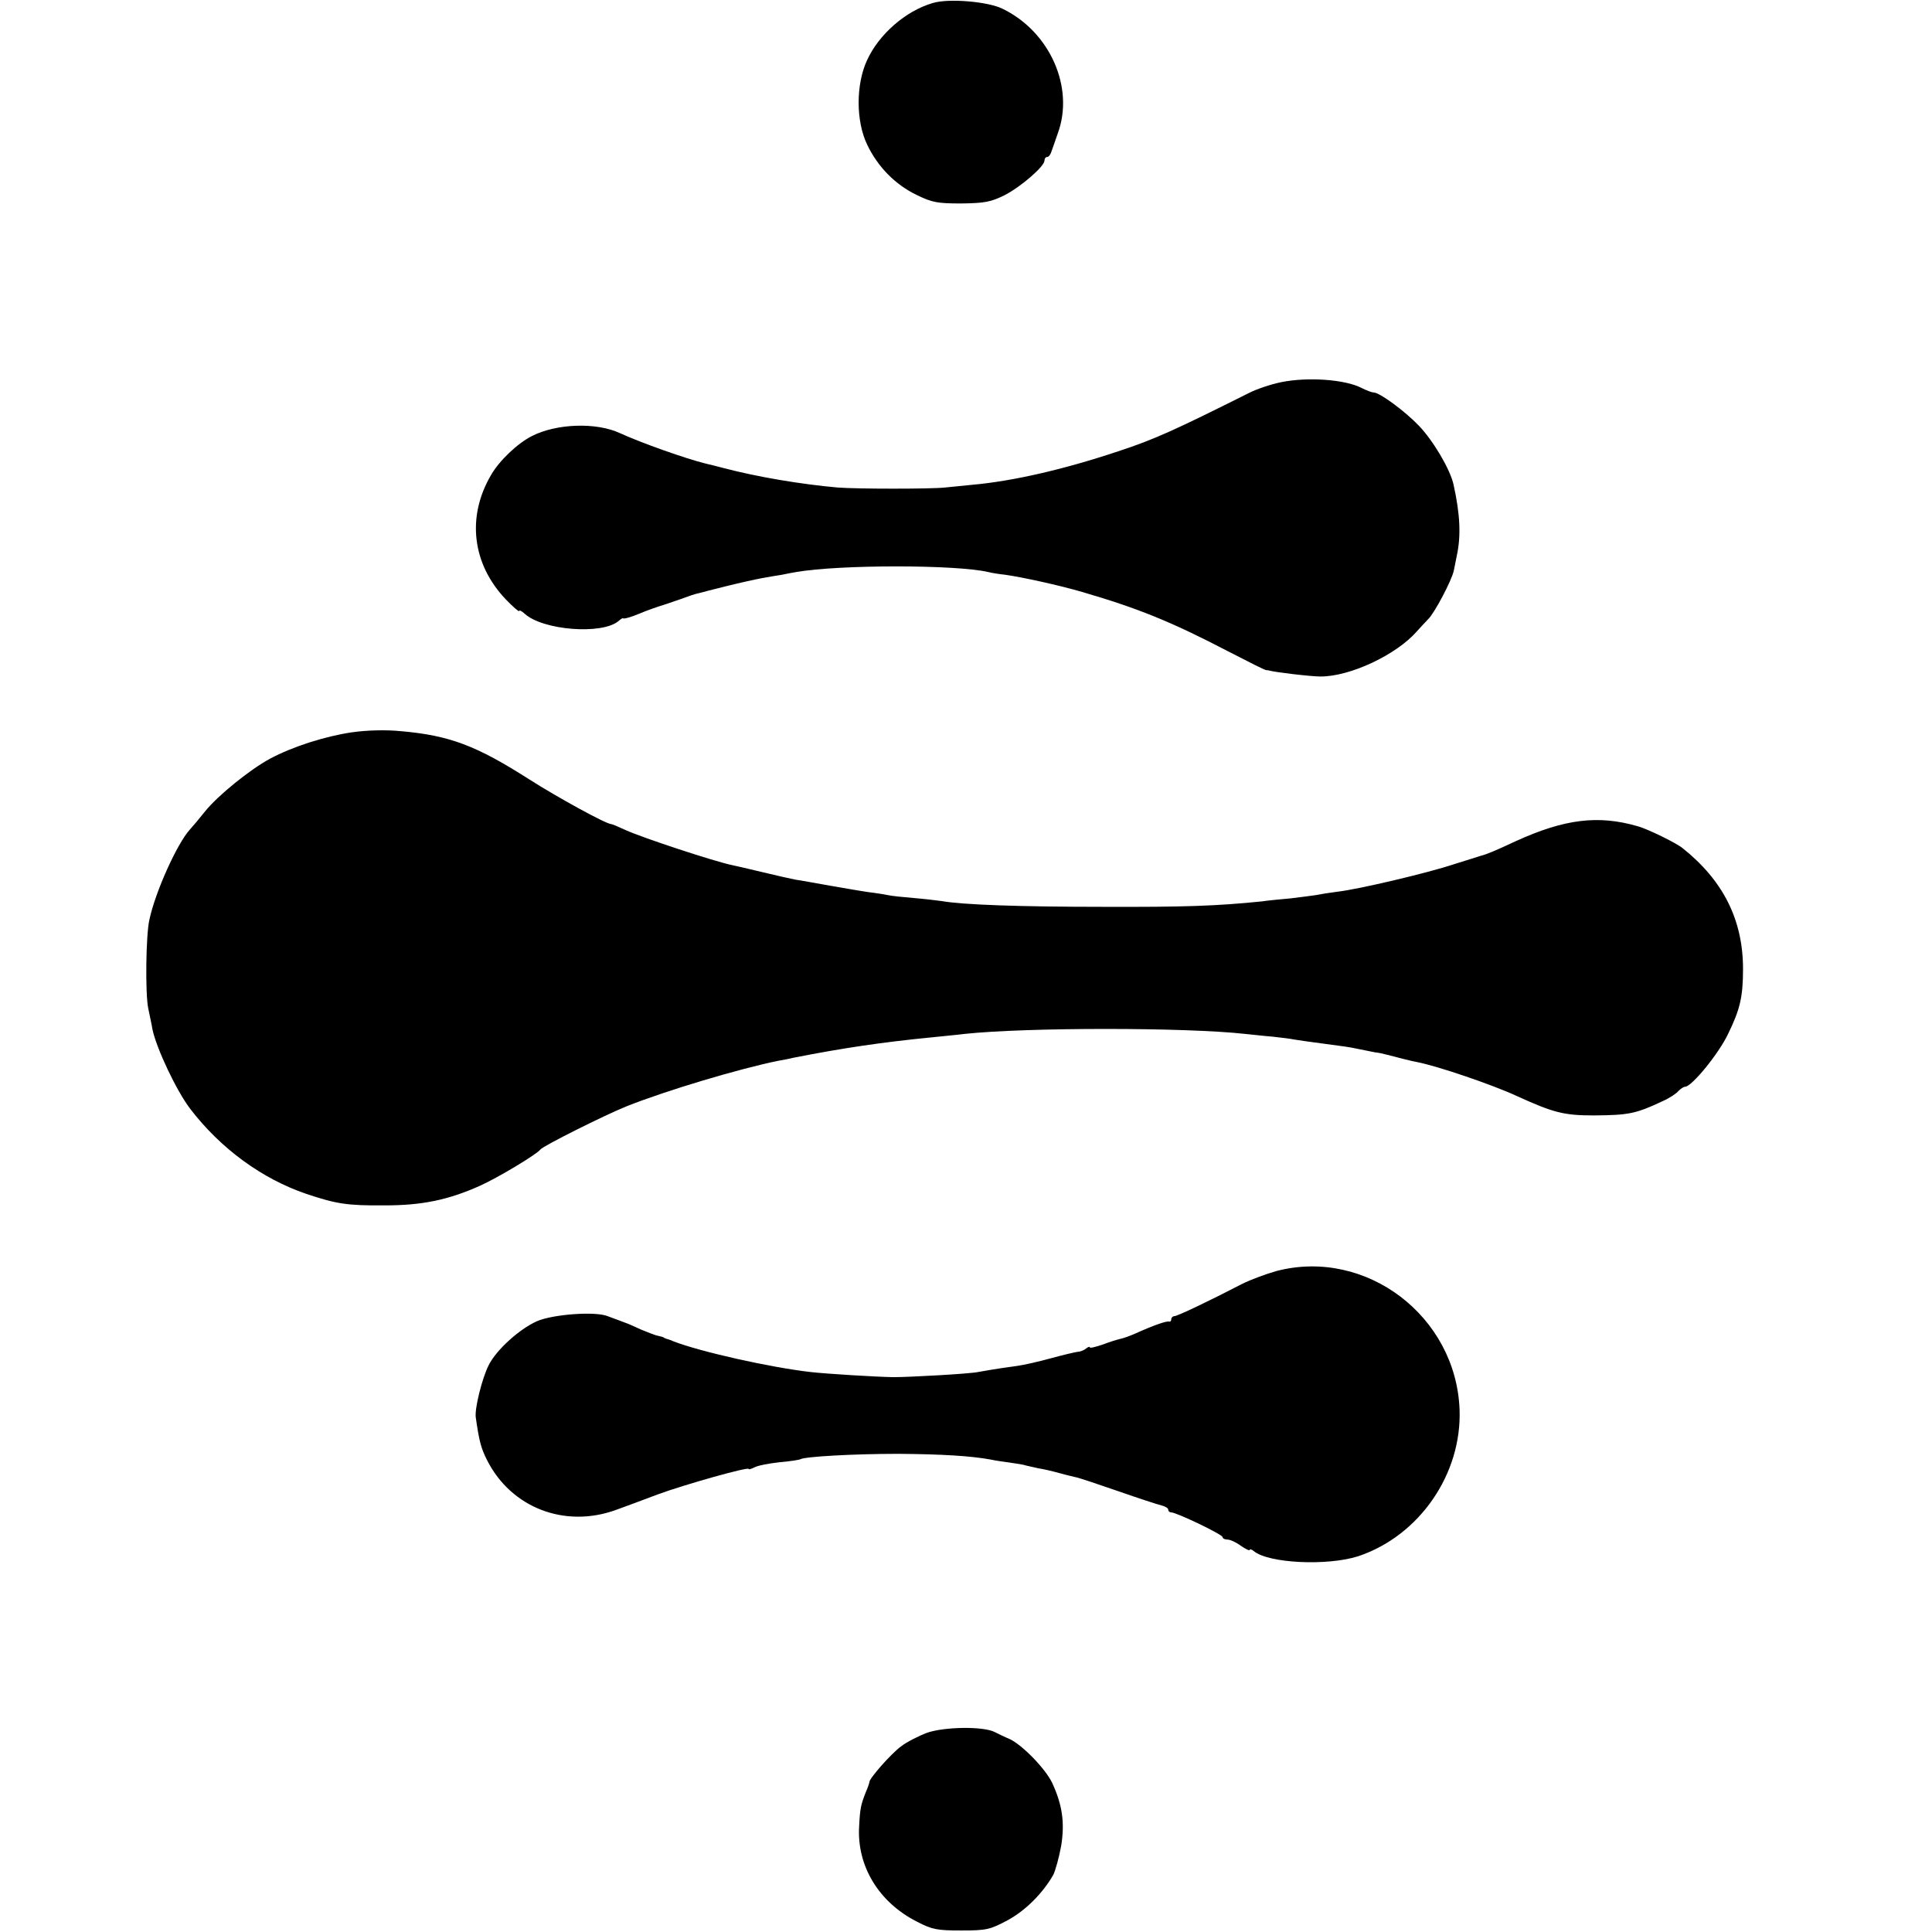
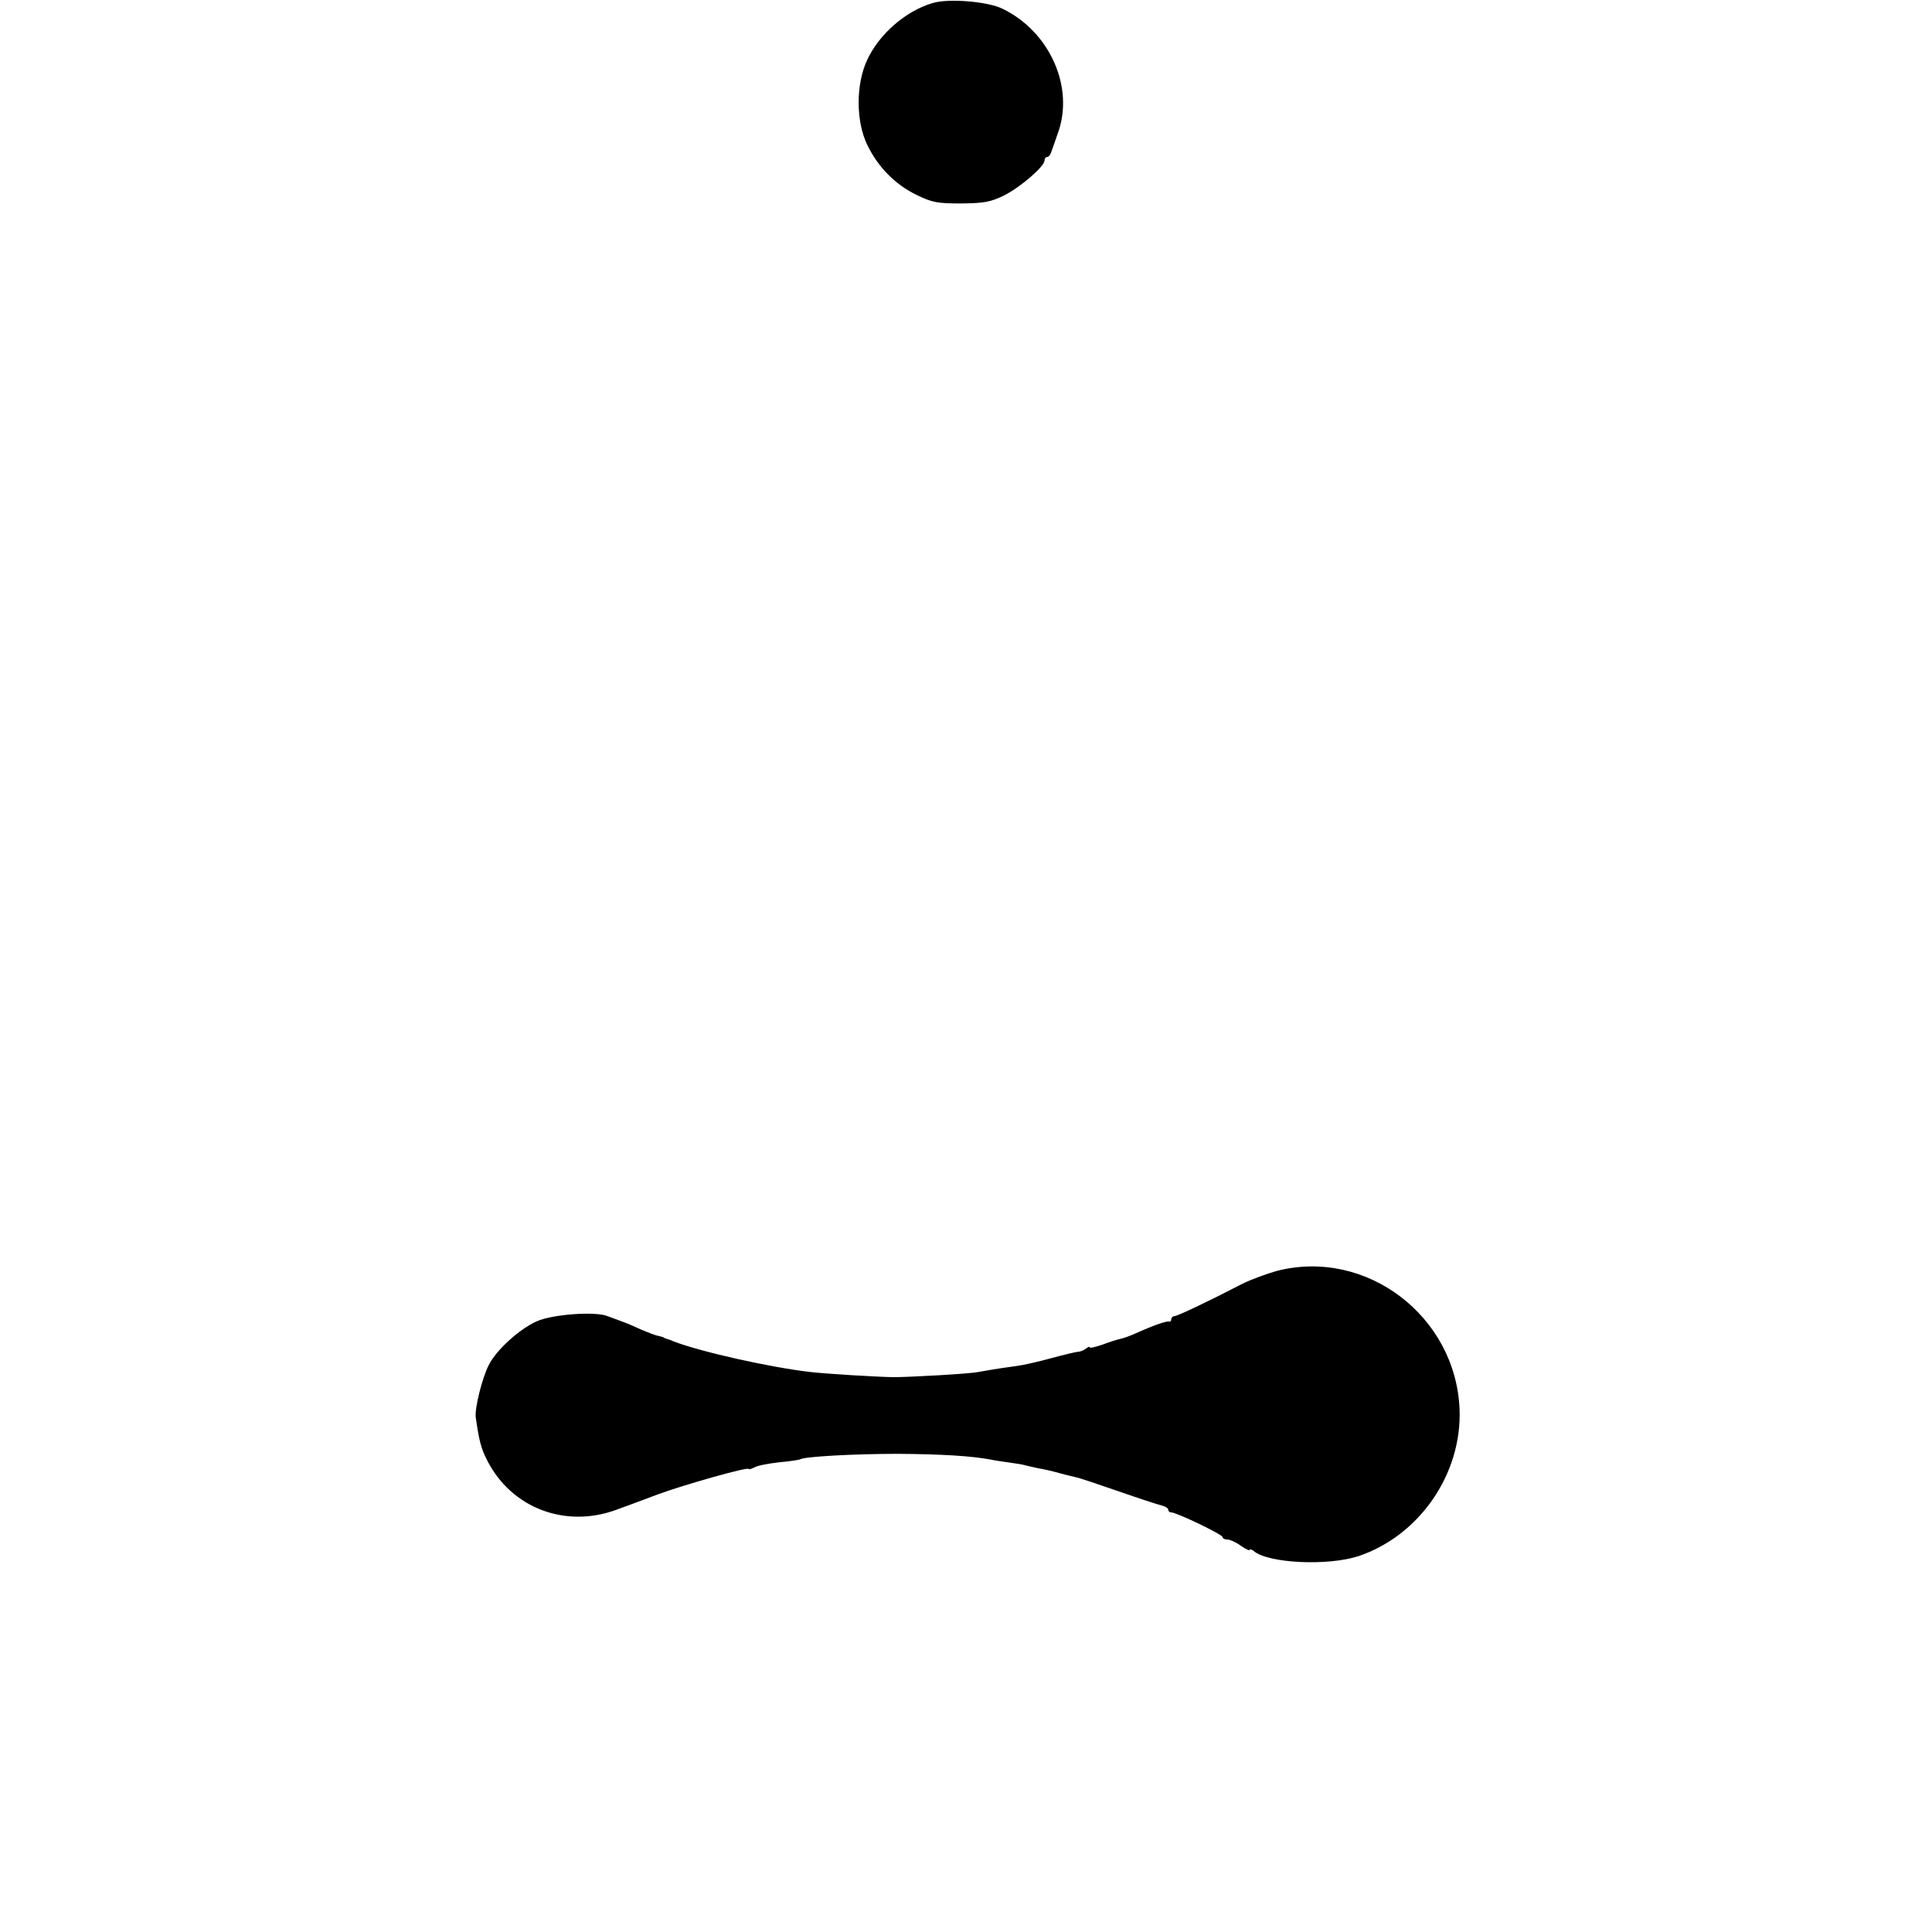
<svg xmlns="http://www.w3.org/2000/svg" version="1.0" width="640pt" height="640pt" viewBox="0 0 640 640" preserveAspectRatio="xMidYMid meet">
  <g transform="translate(0,640) scale(0.1,-0.1)" fill="#000000" stroke="none">
    <path d="M3090 6390 c-90 -26 -179 -104 -218 -190 -37 -80 -37 -202 1 -280 35 -73 93 -132 164 -166 51 -25 69 -28 148 -28 77 1 97 5 142 27 55 28 133 96 133 115 0 7 4 12 9 12 5 0 11 8 14 18 3 9 13 36 21 60 56 152 -26 337 -183 413 -48 24 -179 35 -231 19z" />
-     <path d="M4244 5134 c-34 -7 -82 -23 -107 -36 -242 -121 -313 -154 -433 -193 -176 -59 -348 -99 -484 -111 -30 -3 -71 -7 -90 -9 -45 -5 -290 -5 -355 0 -123 11 -266 35 -380 65 -22 6 -47 12 -56 14 -66 16 -215 69 -285 101 -79 37 -212 32 -293 -10 -47 -24 -107 -81 -134 -128 -82 -139 -63 -296 49 -413 24 -25 44 -42 44 -38 0 4 8 0 18 -9 60 -55 255 -70 310 -25 8 7 16 12 16 10 1 -4 30 5 61 18 11 5 49 19 85 30 36 12 72 25 80 28 8 3 20 6 25 7 6 2 46 12 90 23 44 11 98 23 120 27 22 4 51 9 65 11 14 3 35 7 47 9 145 25 529 25 637 0 11 -3 37 -7 56 -9 57 -8 180 -35 255 -57 185 -54 296 -99 482 -196 68 -35 125 -64 128 -63 3 0 6 0 8 -1 21 -6 139 -20 172 -20 98 0 251 72 319 150 12 13 28 31 37 40 21 20 78 128 85 161 3 14 7 36 10 50 14 65 11 136 -11 235 -11 50 -67 145 -115 195 -47 49 -130 110 -150 110 -6 0 -24 7 -40 15 -54 28 -178 37 -266 19z" />
-     <path d="M1165 3974 c-88 -13 -195 -47 -270 -87 -67 -36 -173 -122 -215 -174 -19 -24 -42 -51 -51 -61 -42 -46 -114 -205 -134 -298 -12 -51 -14 -247 -4 -294 5 -25 12 -56 14 -70 14 -65 80 -204 125 -263 101 -132 238 -232 385 -282 99 -33 134 -39 260 -38 123 0 210 18 315 65 60 27 188 104 200 120 9 12 211 113 285 143 133 53 375 125 503 151 12 2 34 6 50 10 162 32 297 52 462 68 36 4 83 8 105 11 205 22 732 22 930 0 22 -2 63 -7 90 -9 28 -3 61 -7 75 -10 14 -2 52 -8 85 -12 88 -12 87 -11 125 -19 19 -4 44 -9 55 -11 11 -1 29 -5 40 -8 30 -8 89 -23 98 -24 68 -13 250 -75 330 -112 123 -56 157 -65 257 -65 114 1 138 5 227 47 23 10 47 26 53 34 7 7 17 14 22 14 22 0 112 110 143 176 39 80 49 122 49 214 0 162 -65 293 -201 401 -21 17 -115 63 -148 72 -131 38 -243 24 -405 -50 -68 -32 -98 -44 -115 -48 -5 -2 -45 -14 -89 -28 -87 -29 -316 -83 -386 -91 -25 -3 -56 -8 -70 -11 -13 -2 -52 -7 -85 -11 -33 -3 -76 -7 -95 -10 -148 -15 -254 -19 -525 -18 -281 0 -467 7 -535 19 -14 2 -55 7 -91 10 -36 3 -76 7 -89 10 -13 3 -42 7 -65 10 -22 3 -78 13 -125 21 -47 8 -98 18 -115 20 -16 3 -68 15 -114 26 -46 11 -89 21 -95 22 -59 12 -298 91 -353 116 -24 11 -45 20 -48 20 -17 0 -179 89 -273 149 -174 111 -263 145 -425 159 -50 5 -114 3 -162 -4z" />
+     <path d="M1165 3974 z" />
    <path d="M4230 2190 c-36 -10 -87 -29 -115 -43 -114 -59 -215 -107 -225 -107 -5 0 -10 -5 -10 -10 0 -6 -3 -9 -7 -8 -8 3 -51 -12 -111 -39 -18 -8 -40 -16 -50 -18 -9 -2 -36 -10 -59 -19 -24 -8 -43 -13 -43 -9 0 3 -6 1 -12 -4 -7 -6 -20 -11 -28 -11 -8 -1 -47 -10 -87 -21 -40 -11 -92 -23 -115 -26 -66 -9 -101 -15 -128 -20 -28 -6 -227 -17 -280 -17 -60 1 -223 11 -275 17 -132 15 -365 67 -455 102 -8 4 -18 7 -22 8 -5 2 -9 3 -10 5 -2 1 -10 3 -18 5 -8 1 -33 11 -55 20 -22 10 -42 19 -45 20 -14 5 -47 18 -67 25 -41 17 -184 6 -235 -17 -58 -26 -134 -95 -159 -145 -22 -43 -47 -144 -43 -173 11 -77 17 -102 38 -143 80 -157 257 -225 426 -164 30 11 93 34 140 52 87 32 300 92 300 84 0 -3 8 0 19 5 10 6 47 13 82 17 35 3 67 8 70 10 15 9 179 18 324 18 145 -1 242 -7 307 -19 13 -3 41 -7 63 -10 22 -3 47 -7 55 -10 8 -2 26 -6 40 -9 14 -2 45 -9 70 -16 25 -7 52 -13 60 -15 8 -2 69 -22 135 -45 66 -23 130 -44 143 -47 12 -3 22 -9 22 -14 0 -5 4 -9 10 -9 17 0 170 -73 170 -82 0 -4 7 -8 16 -8 9 0 29 -9 45 -21 16 -11 29 -17 29 -13 0 3 6 2 13 -4 49 -41 245 -50 347 -17 202 68 343 272 335 486 -12 309 -309 535 -605 459z" />
-     <path d="M3071 660 c-29 -11 -68 -31 -86 -45 -33 -24 -105 -106 -105 -118 0 -3 -5 -18 -12 -34 -16 -41 -19 -52 -22 -113 -8 -131 65 -252 192 -316 50 -26 67 -29 147 -29 83 0 95 3 153 34 59 32 116 89 151 150 7 14 19 57 26 95 13 78 4 138 -30 211 -23 47 -98 124 -140 144 -17 7 -39 18 -49 23 -38 20 -167 18 -225 -2z" />
  </g>
</svg>